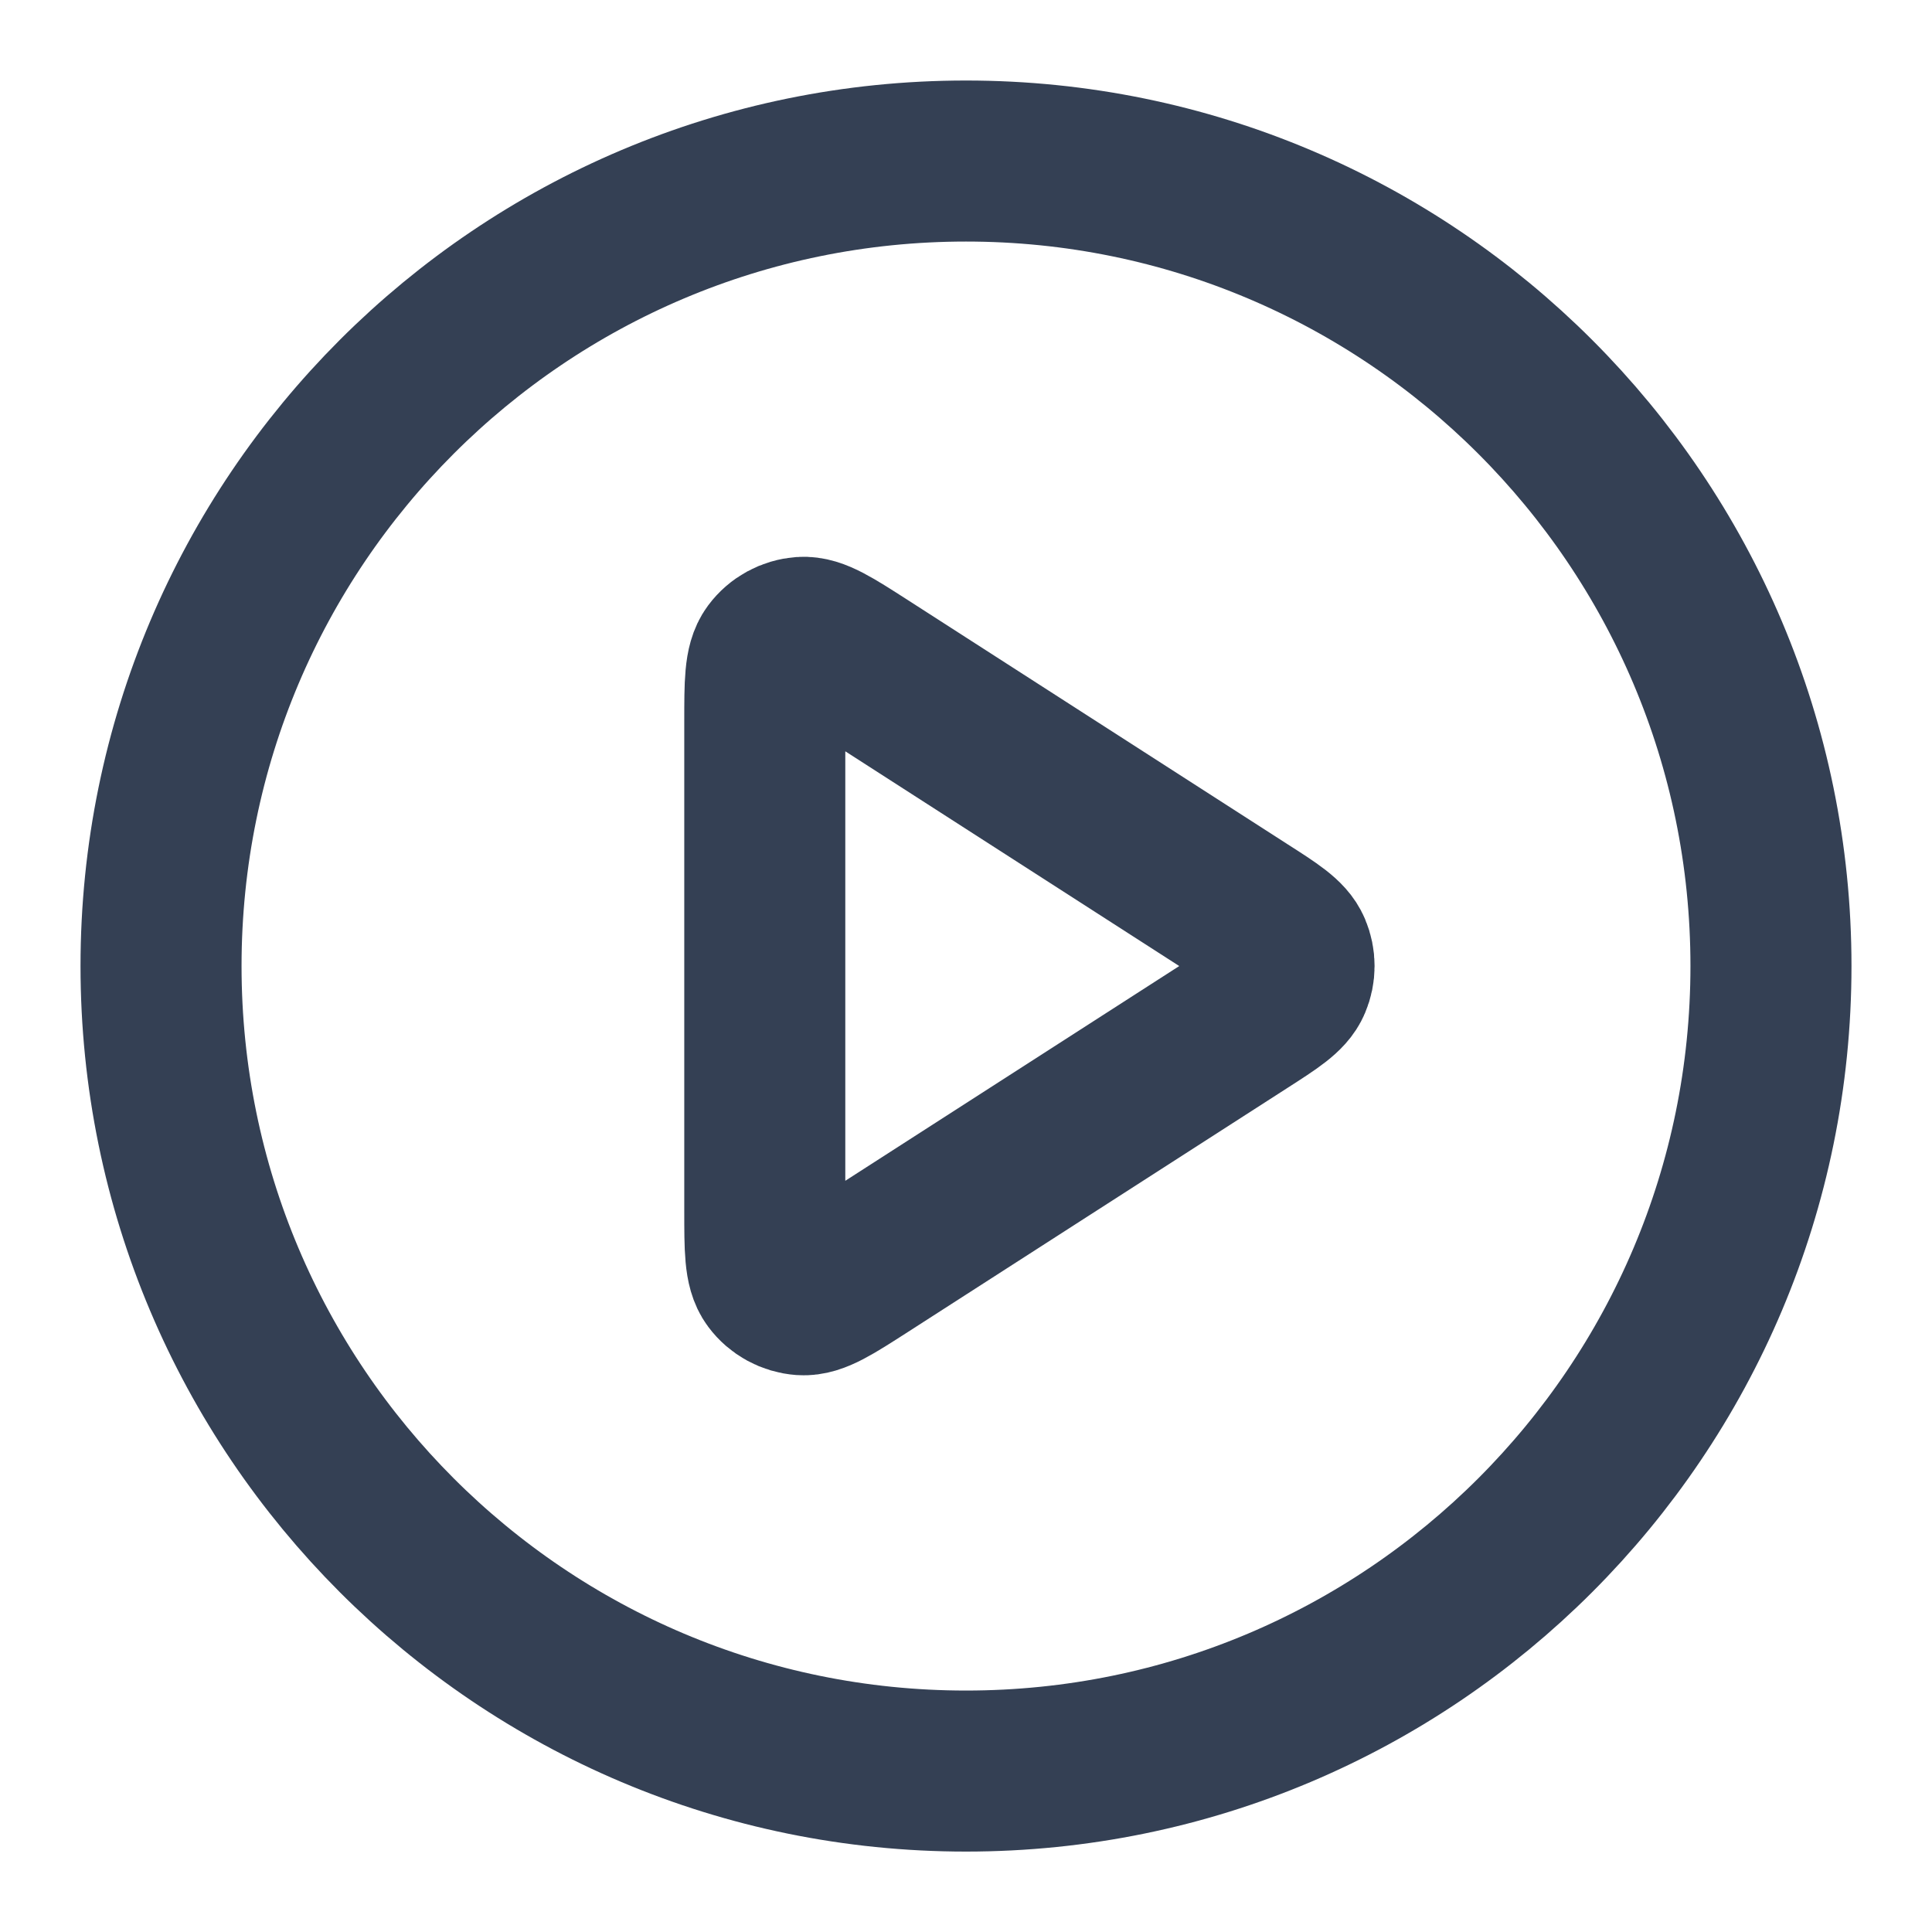
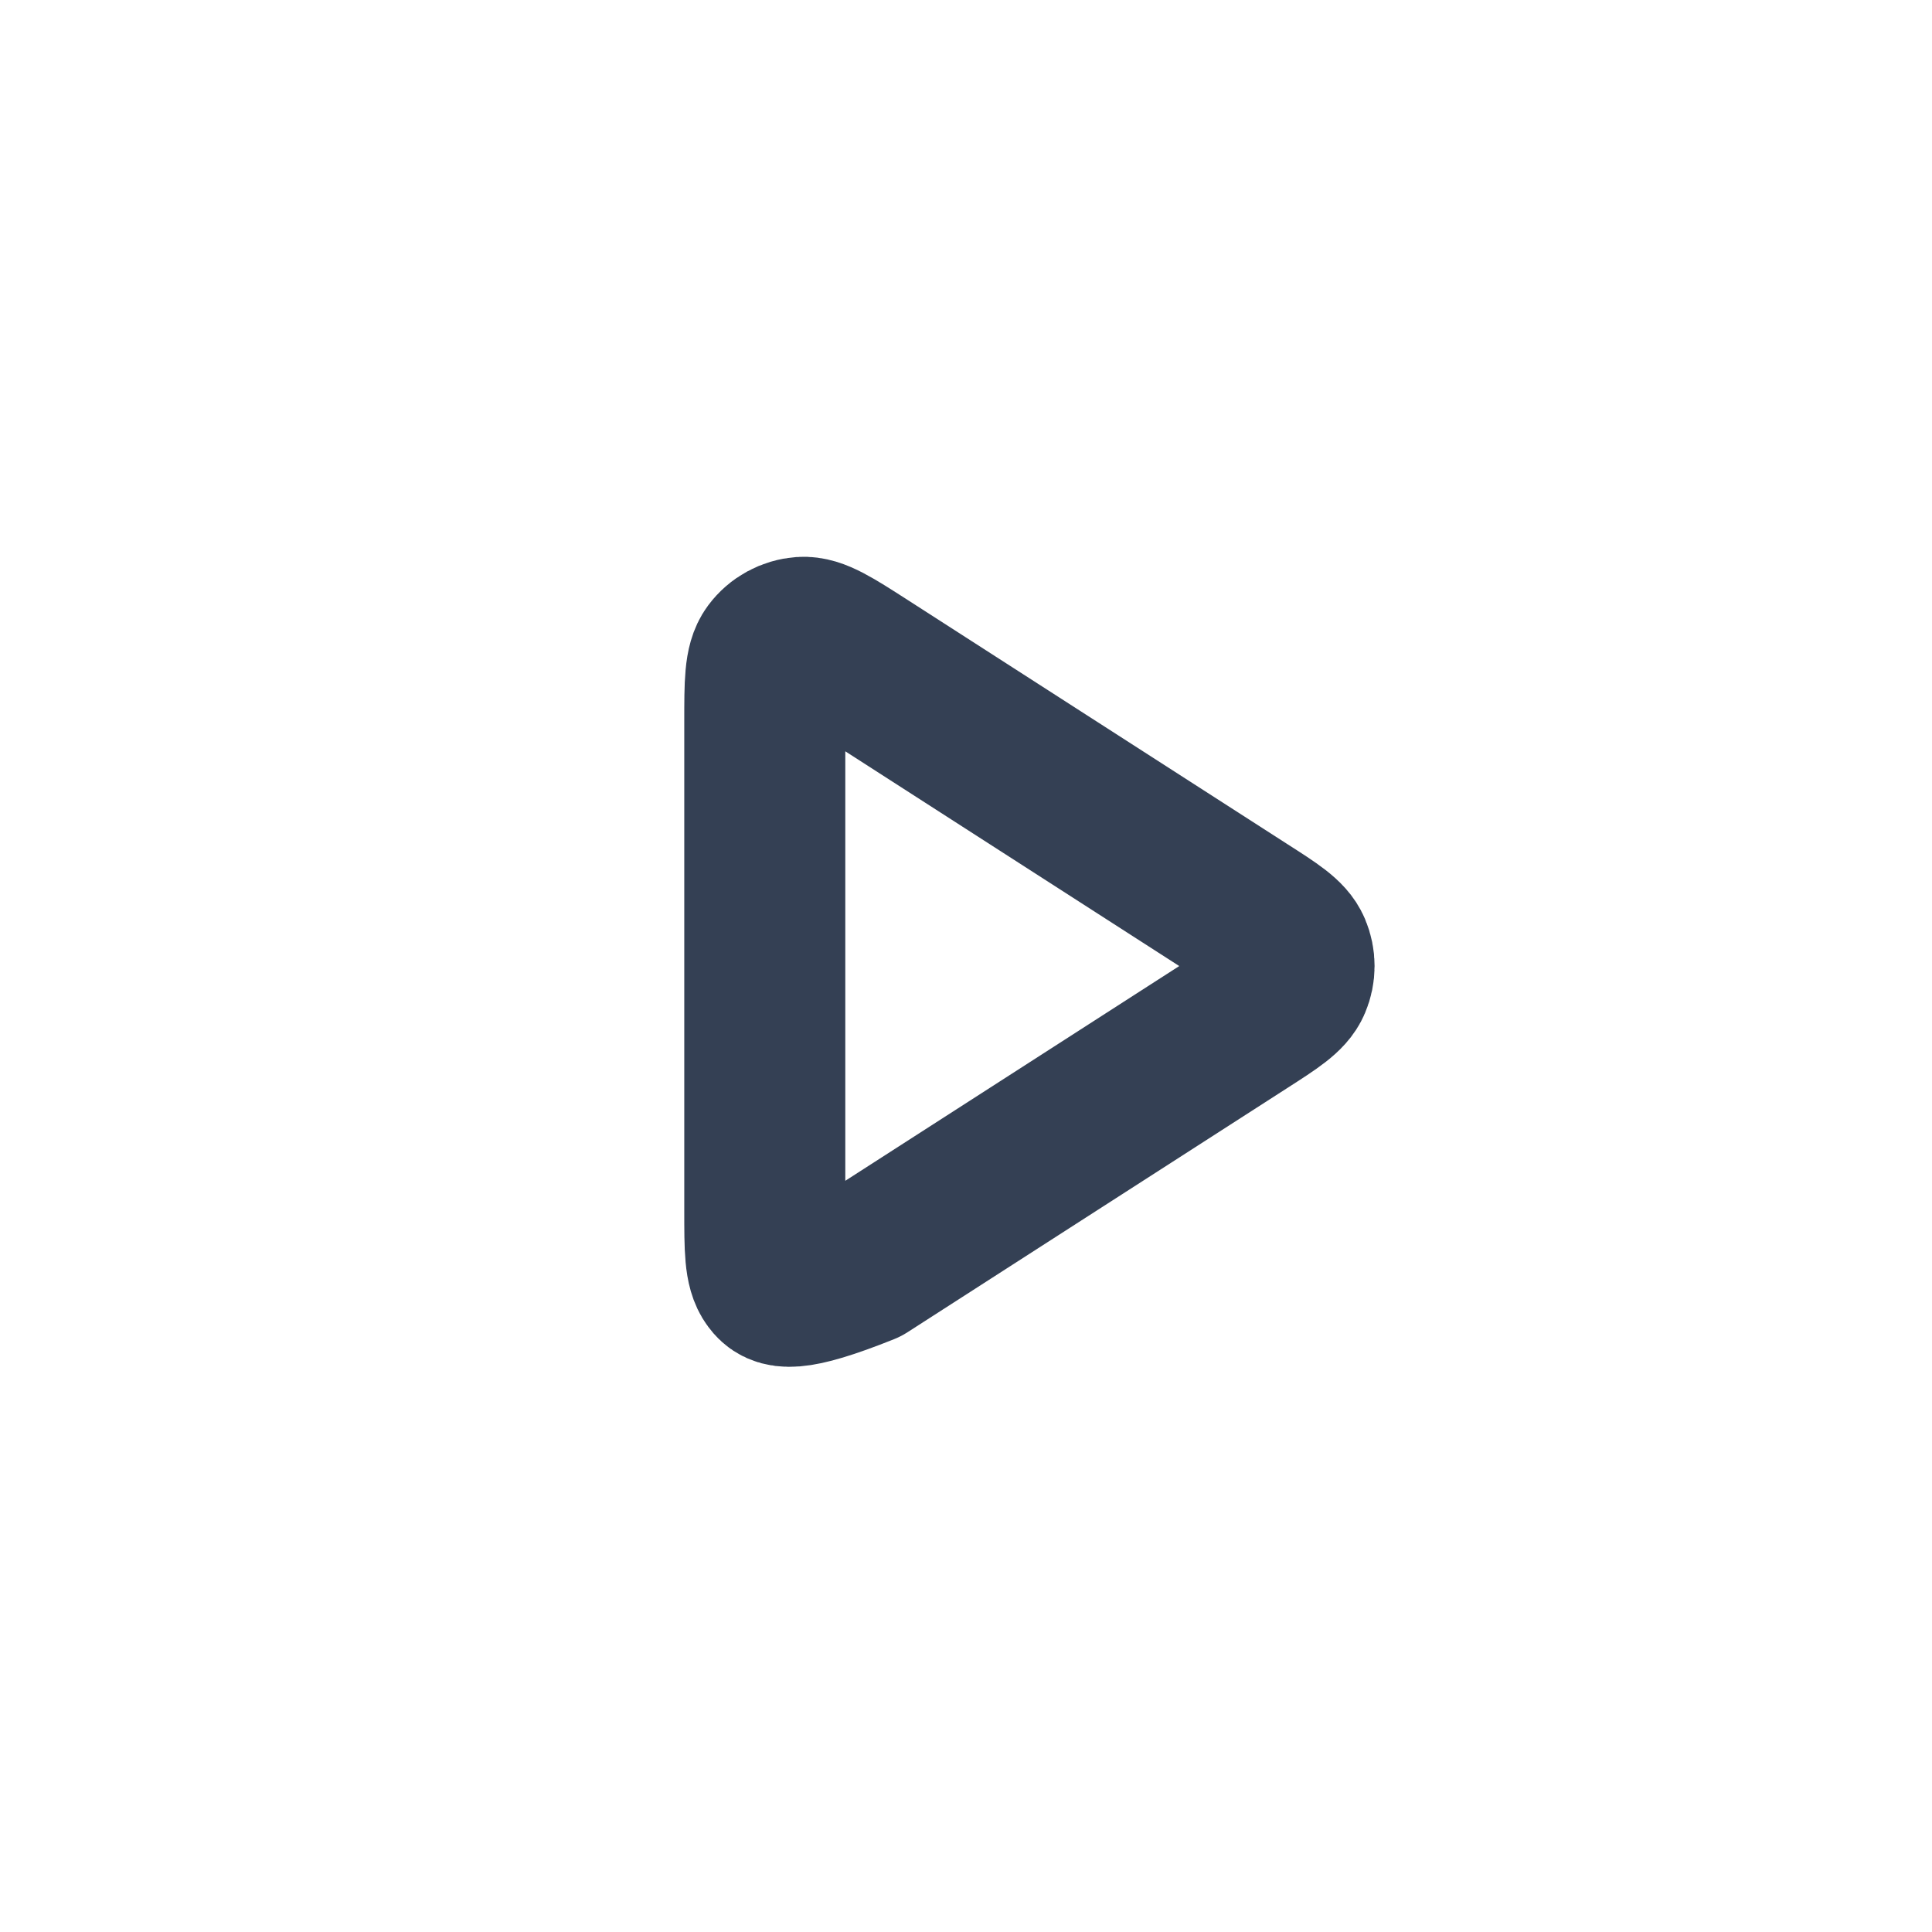
<svg xmlns="http://www.w3.org/2000/svg" width="20" height="20" viewBox="0 0 20 20" fill="none">
  <g clip-path="url(#clip0_12544_2313)">
-     <path d="M10 18.334C14.602 18.334 18.333 14.603 18.333 10C18.333 5.398 14.602 1.667 10 1.667C5.397 1.667 1.667 5.398 1.667 10C1.667 14.603 5.397 18.334 10 18.334Z" stroke="#344054" stroke-width="1.667" stroke-linecap="round" stroke-linejoin="round" />
-     <path d="M7.917 7.471C7.917 7.074 7.917 6.875 8 6.764C8.072 6.667 8.183 6.607 8.303 6.598C8.442 6.588 8.609 6.696 8.944 6.911L12.877 9.44C13.168 9.626 13.313 9.719 13.363 9.838C13.407 9.942 13.407 10.059 13.363 10.162C13.313 10.281 13.168 10.374 12.877 10.561L8.944 13.09C8.609 13.305 8.442 13.413 8.303 13.403C8.183 13.394 8.072 13.334 8 13.237C7.917 13.126 7.917 12.927 7.917 12.529V7.471Z" stroke="#344054" stroke-width="1.667" stroke-linecap="round" stroke-linejoin="round" />
+     <path d="M7.917 7.471C7.917 7.074 7.917 6.875 8 6.764C8.072 6.667 8.183 6.607 8.303 6.598C8.442 6.588 8.609 6.696 8.944 6.911L12.877 9.44C13.168 9.626 13.313 9.719 13.363 9.838C13.407 9.942 13.407 10.059 13.363 10.162C13.313 10.281 13.168 10.374 12.877 10.561L8.944 13.09C8.183 13.394 8.072 13.334 8 13.237C7.917 13.126 7.917 12.927 7.917 12.529V7.471Z" stroke="#344054" stroke-width="1.667" stroke-linecap="round" stroke-linejoin="round" />
  </g>
  <defs>
    <clipPath id="clip0_12544_2313">
      <rect width="20" height="20" fill="white" />
    </clipPath>
  </defs>
</svg>